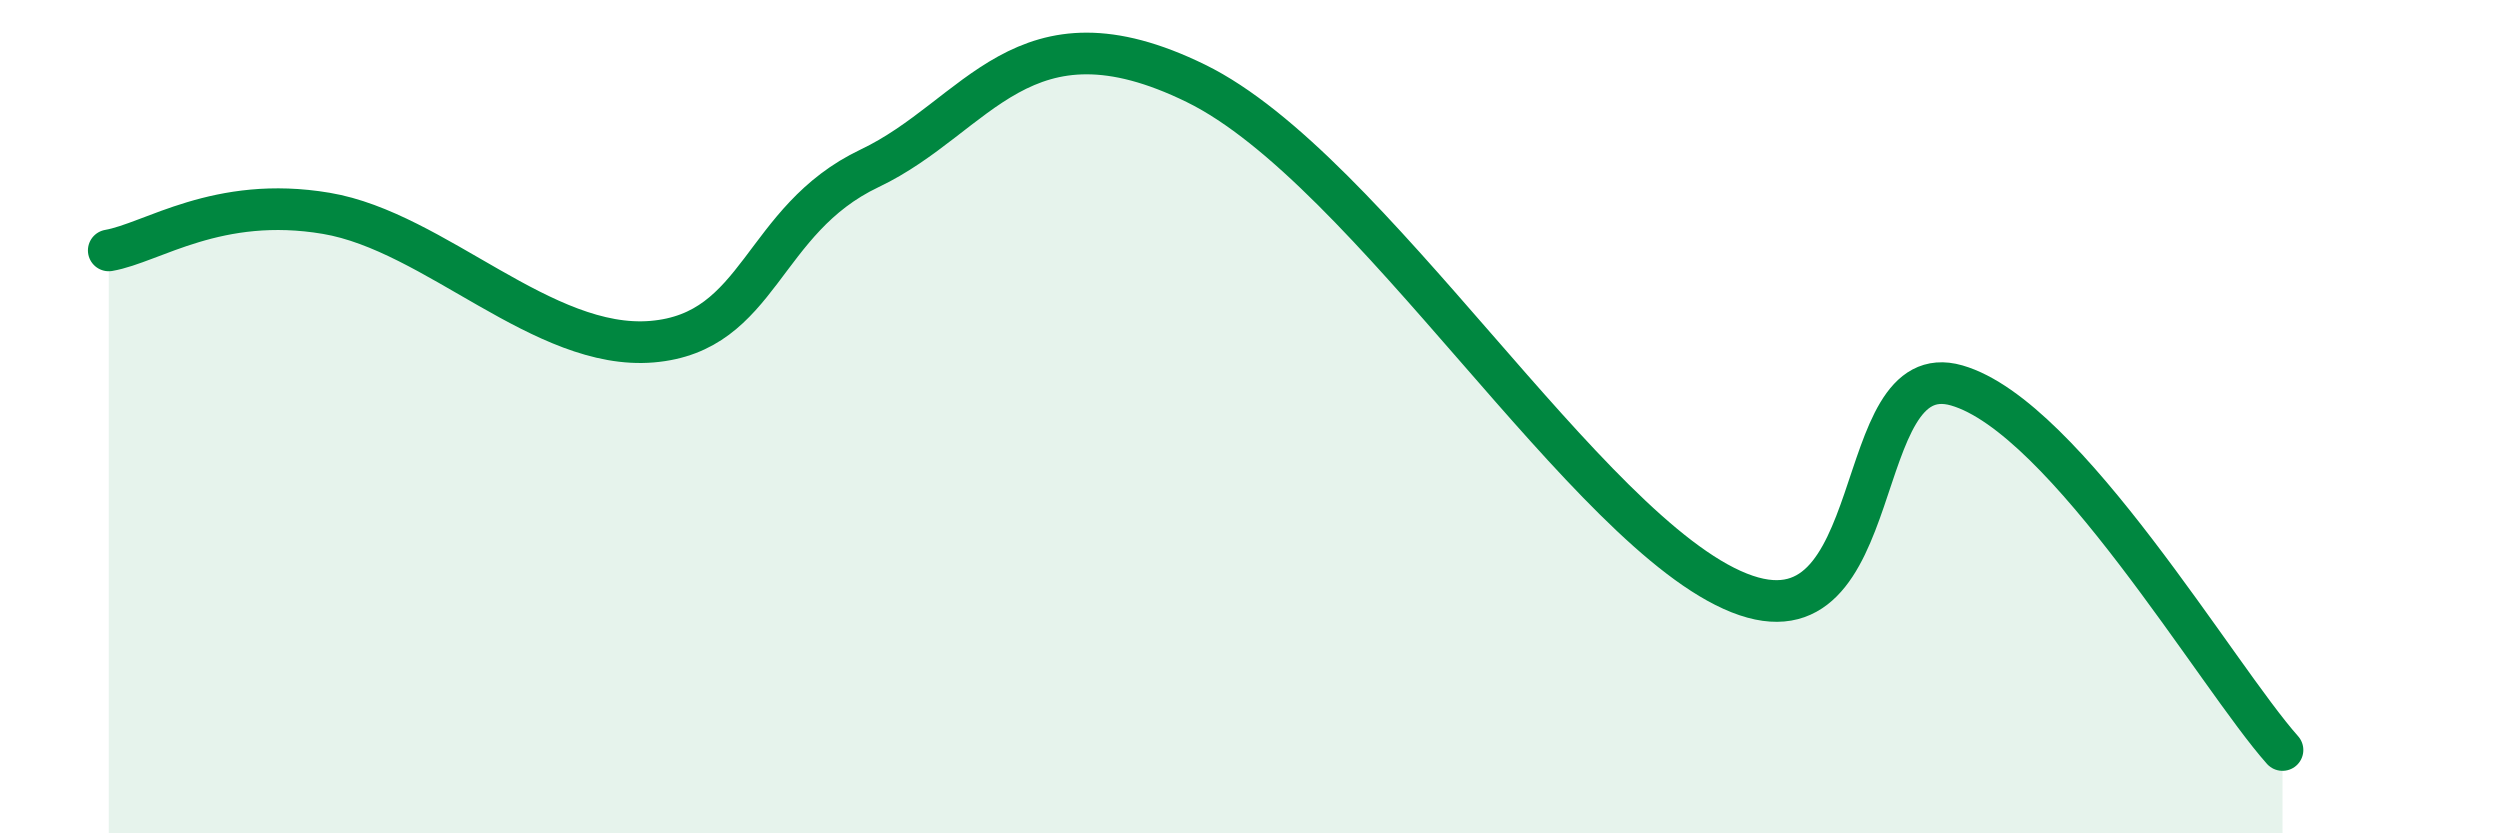
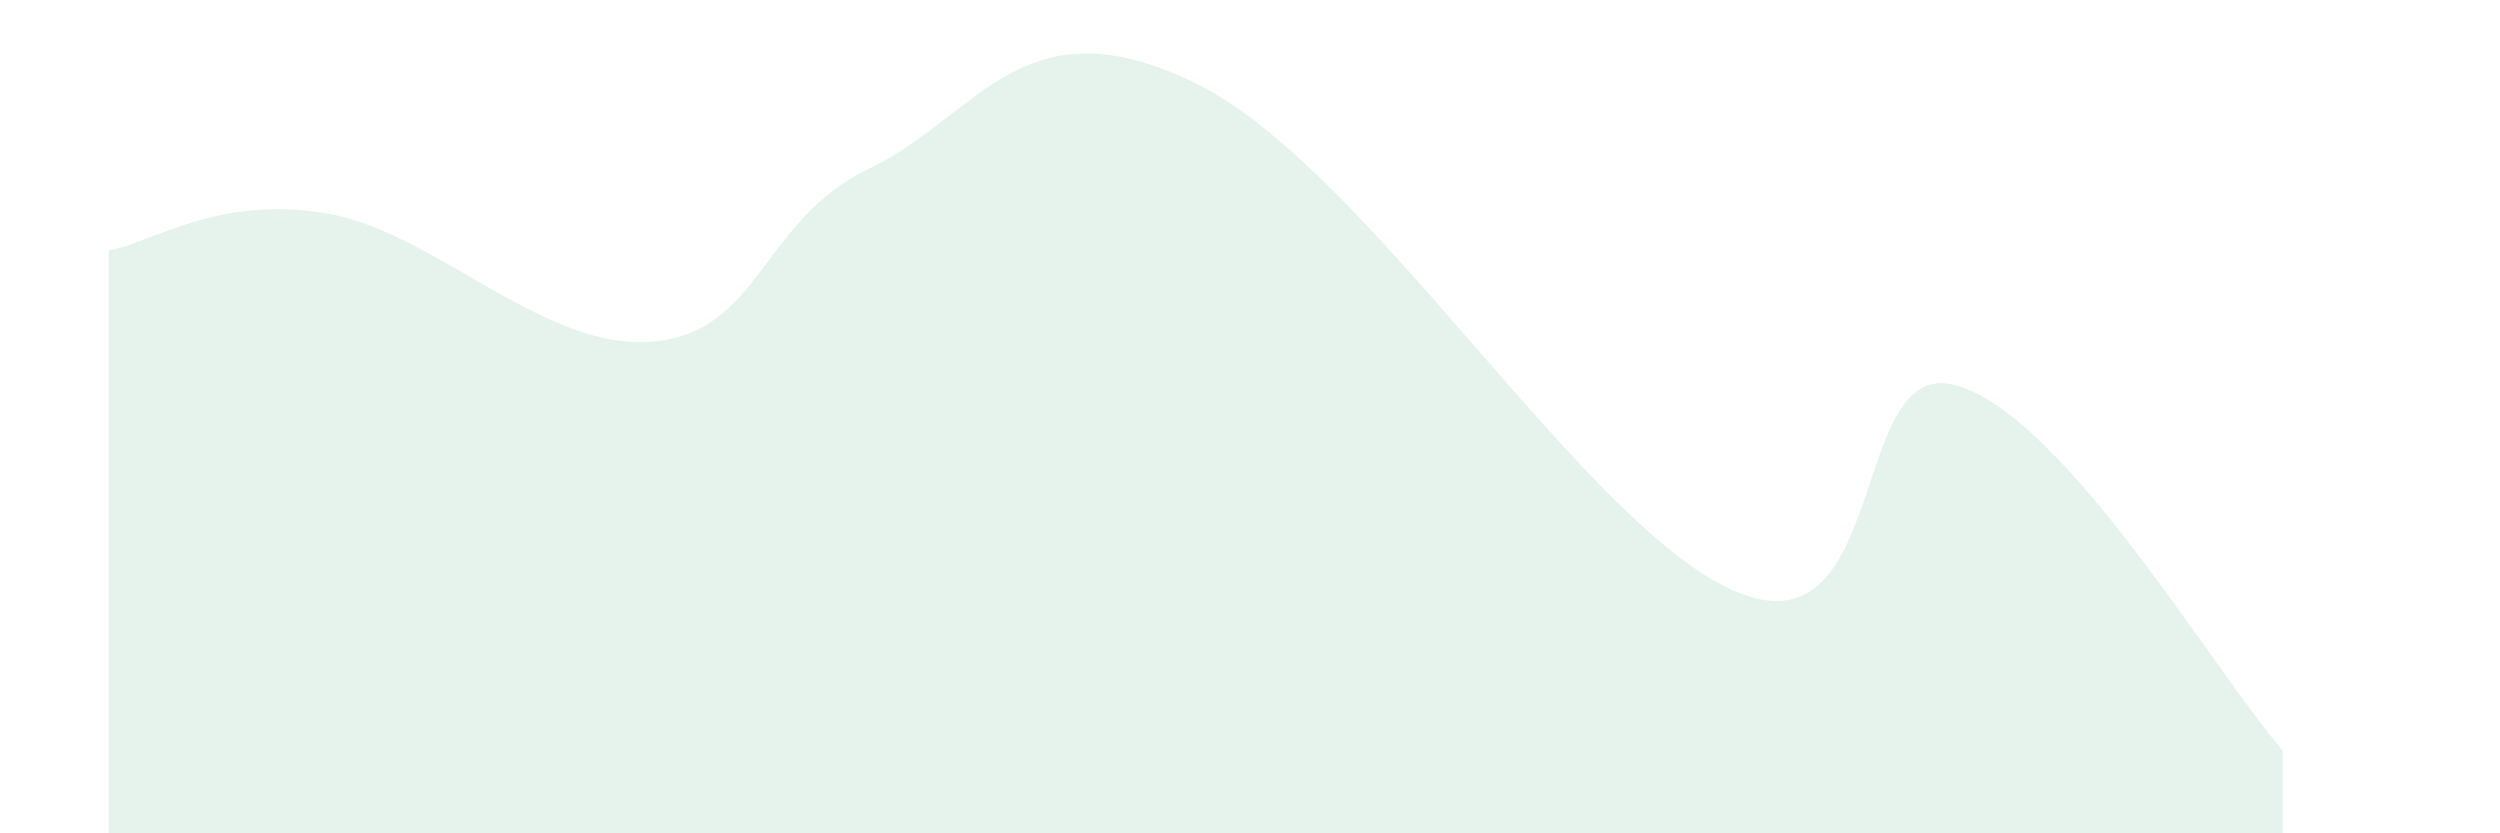
<svg xmlns="http://www.w3.org/2000/svg" width="60" height="20" viewBox="0 0 60 20">
  <path d="M 2.61,6.01 C 3.65,5.83 5.22,4.68 7.83,5.12 C 10.44,5.56 13.04,8.42 15.65,8.2 C 18.26,7.98 18.26,5.28 20.87,4.04 C 23.48,2.8 24.53,-0.04 28.7,2 C 32.87,4.04 38.09,12.78 41.74,14.23 C 45.39,15.68 44.35,8.5 46.96,9.25 C 49.57,10 53.22,16.25 54.78,18L54.78 20L2.61 20Z" fill="#008740" opacity="0.1" stroke-linecap="round" stroke-linejoin="round" />
-   <path d="M 2.61,6.01 C 3.65,5.83 5.22,4.68 7.83,5.12 C 10.44,5.56 13.04,8.42 15.65,8.2 C 18.26,7.98 18.26,5.28 20.87,4.04 C 23.48,2.8 24.53,-0.04 28.7,2 C 32.87,4.04 38.09,12.78 41.74,14.23 C 45.39,15.68 44.35,8.5 46.96,9.25 C 49.57,10 53.22,16.25 54.78,18" stroke="#008740" stroke-width="1" fill="none" stroke-linecap="round" stroke-linejoin="round" />
</svg>